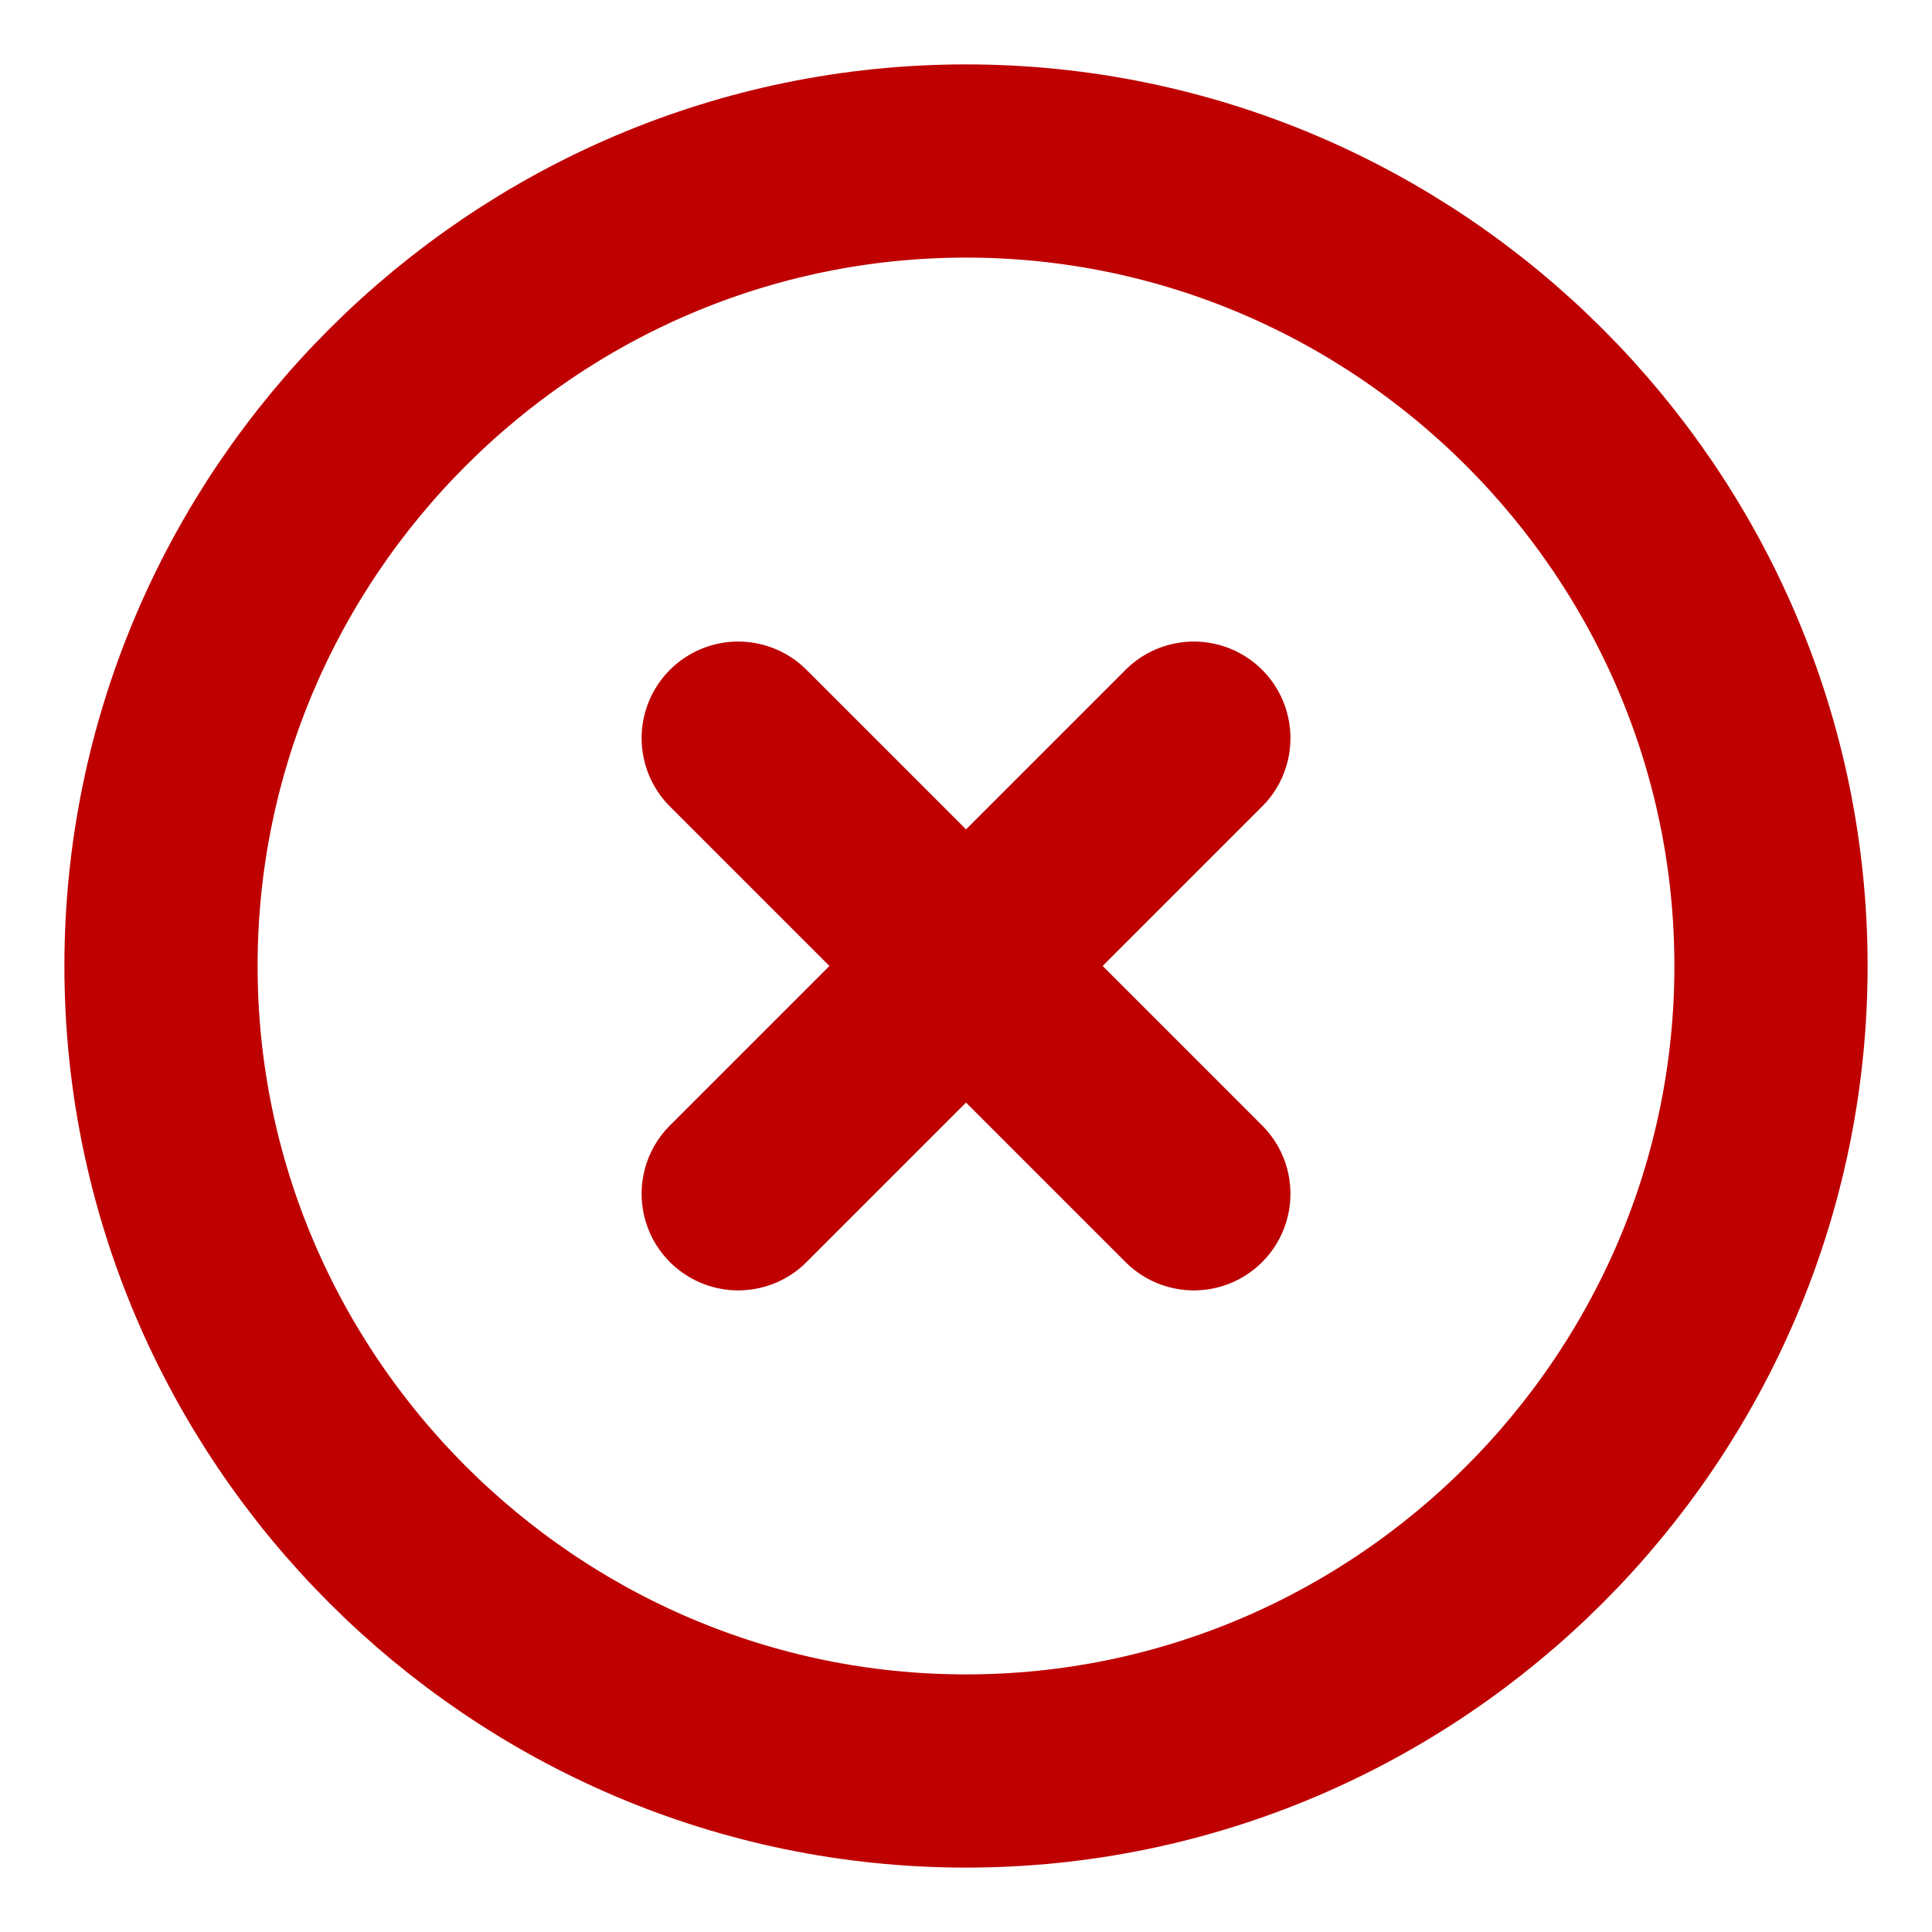
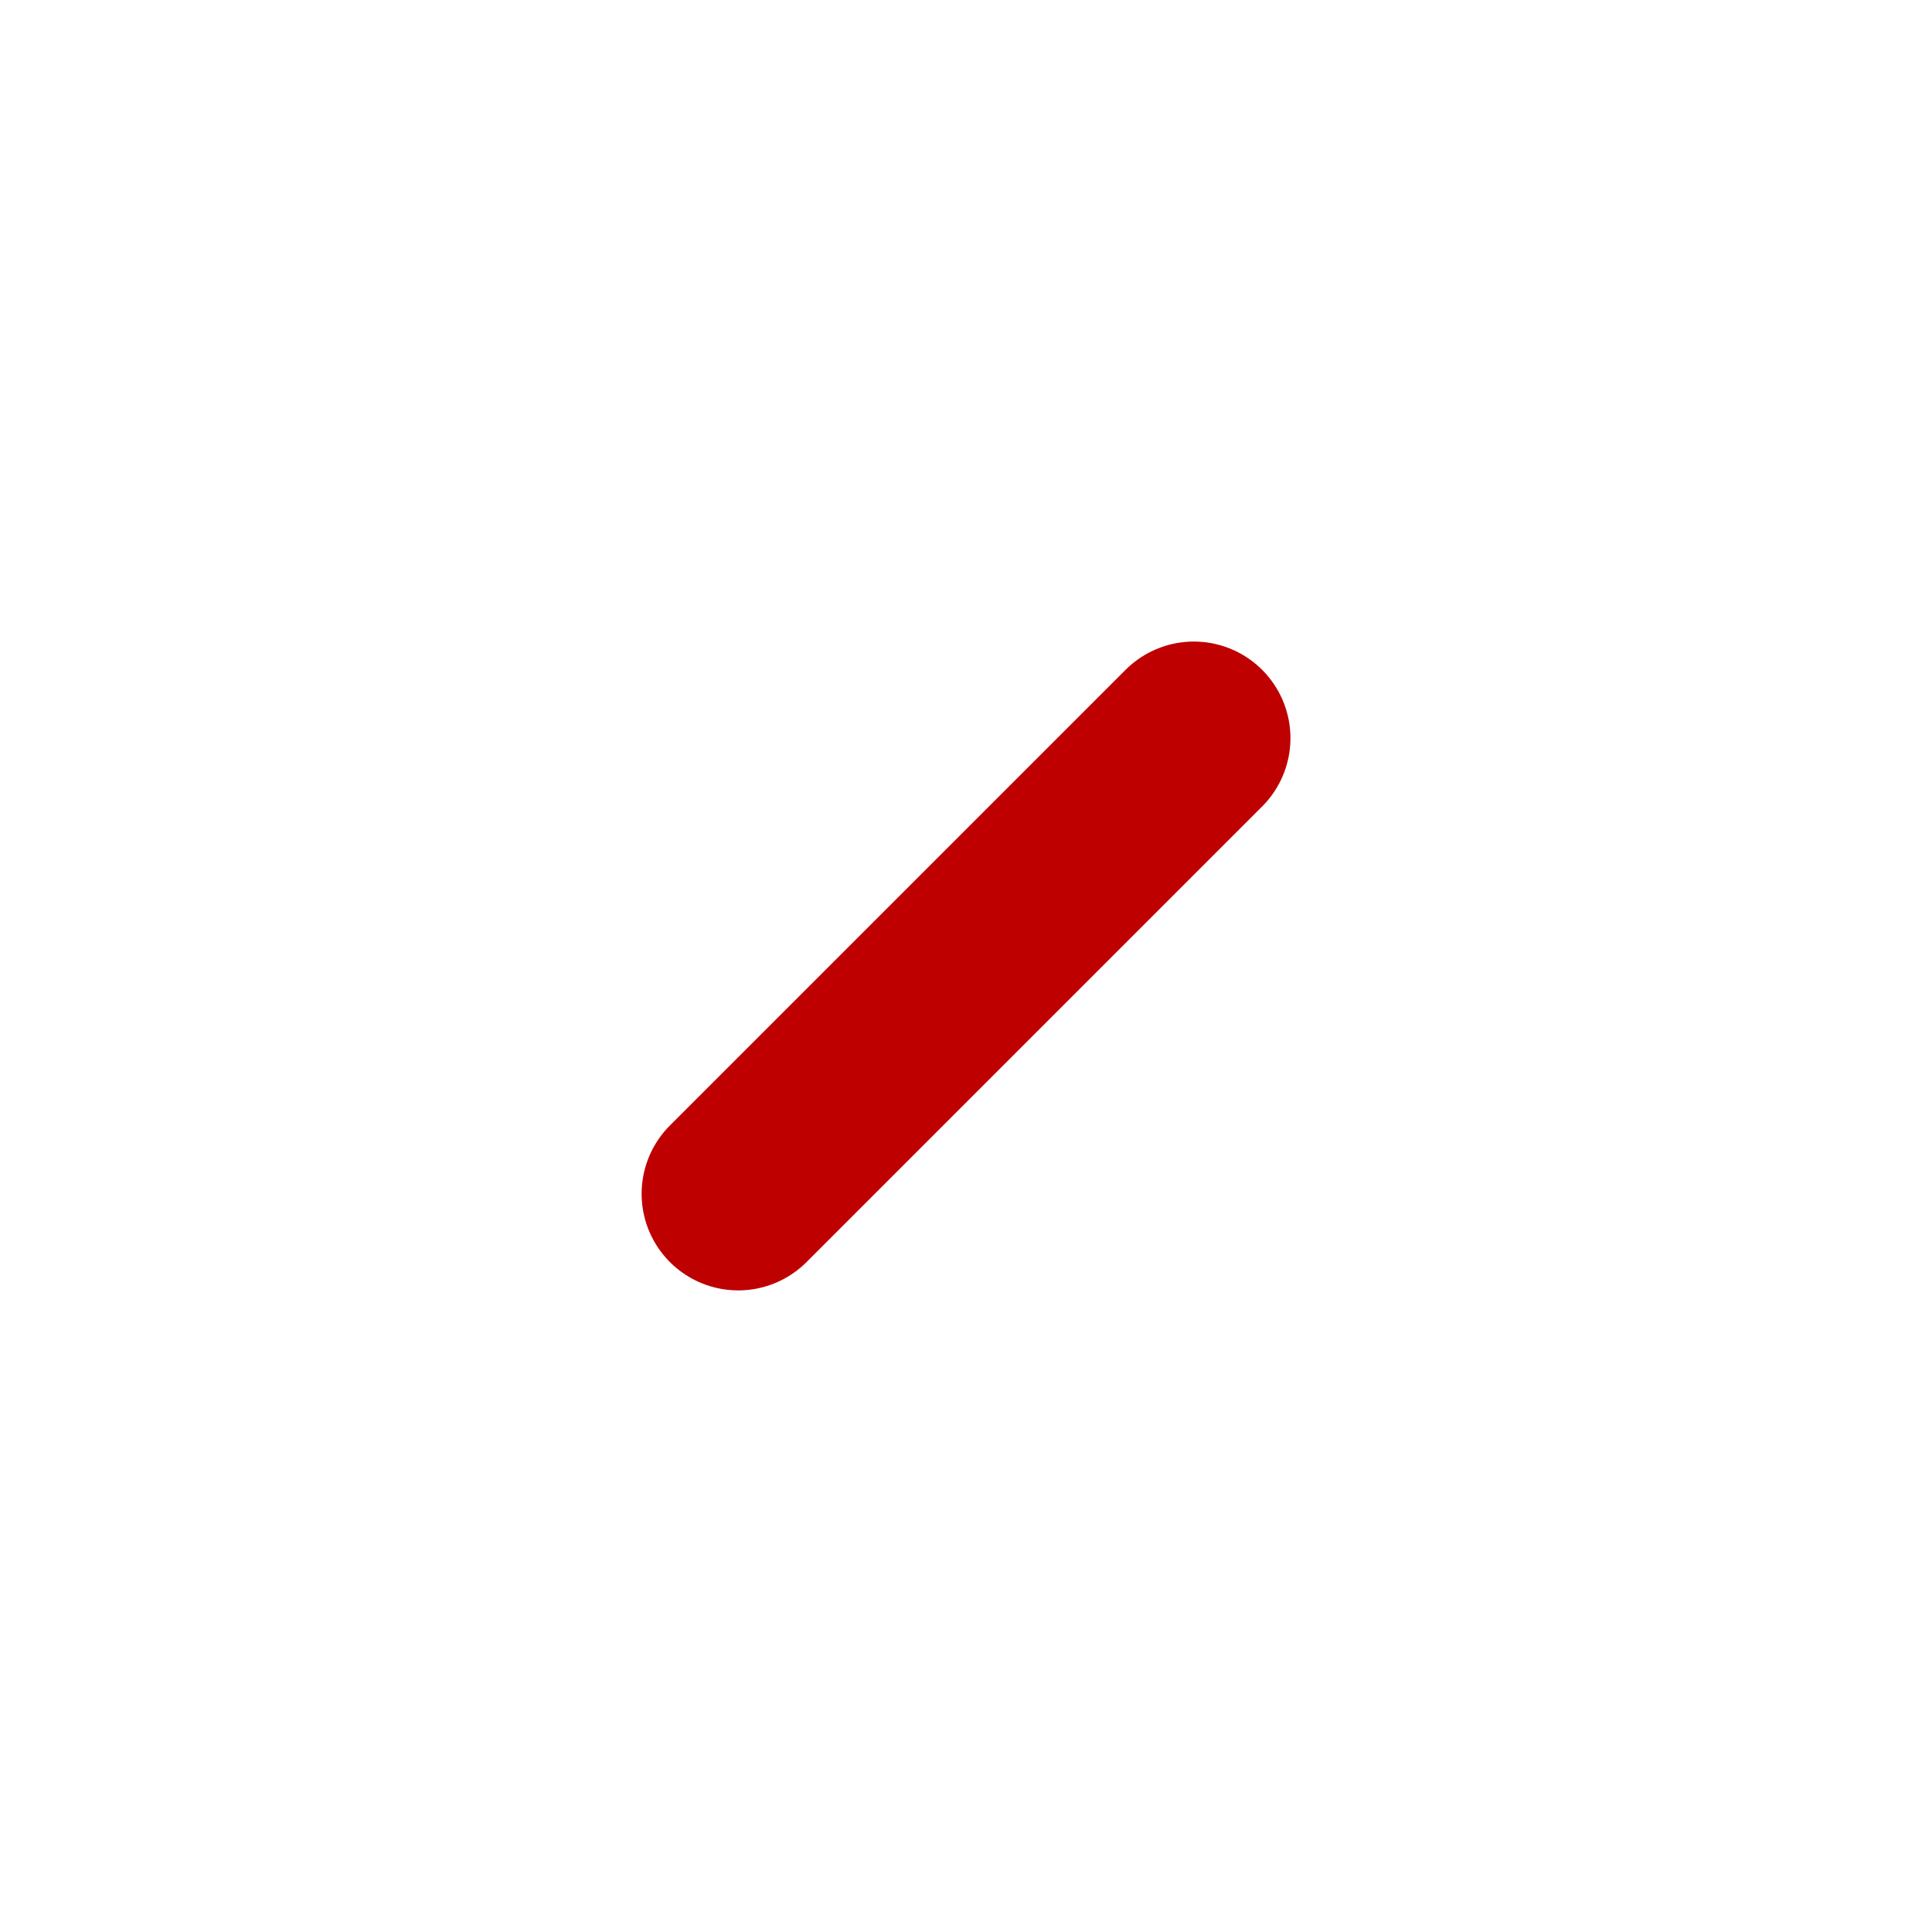
<svg xmlns="http://www.w3.org/2000/svg" width="30" height="30" viewBox="0 0 30 30" fill="none">
-   <path d="M15 27.5C21.875 27.5 27.5 21.875 27.5 15C27.5 8.125 21.875 2.5 15 2.5C8.125 2.5 2.5 8.125 2.5 15C2.5 21.875 8.125 27.5 15 27.5Z" stroke="#BE0000" stroke-width="3" stroke-linecap="round" stroke-linejoin="round" />
  <path d="M11.463 18.537L18.538 11.462" stroke="#BE0000" stroke-width="3" stroke-linecap="round" stroke-linejoin="round" />
-   <path d="M18.538 18.537L11.463 11.462" stroke="#BE0000" stroke-width="3" stroke-linecap="round" stroke-linejoin="round" />
</svg>